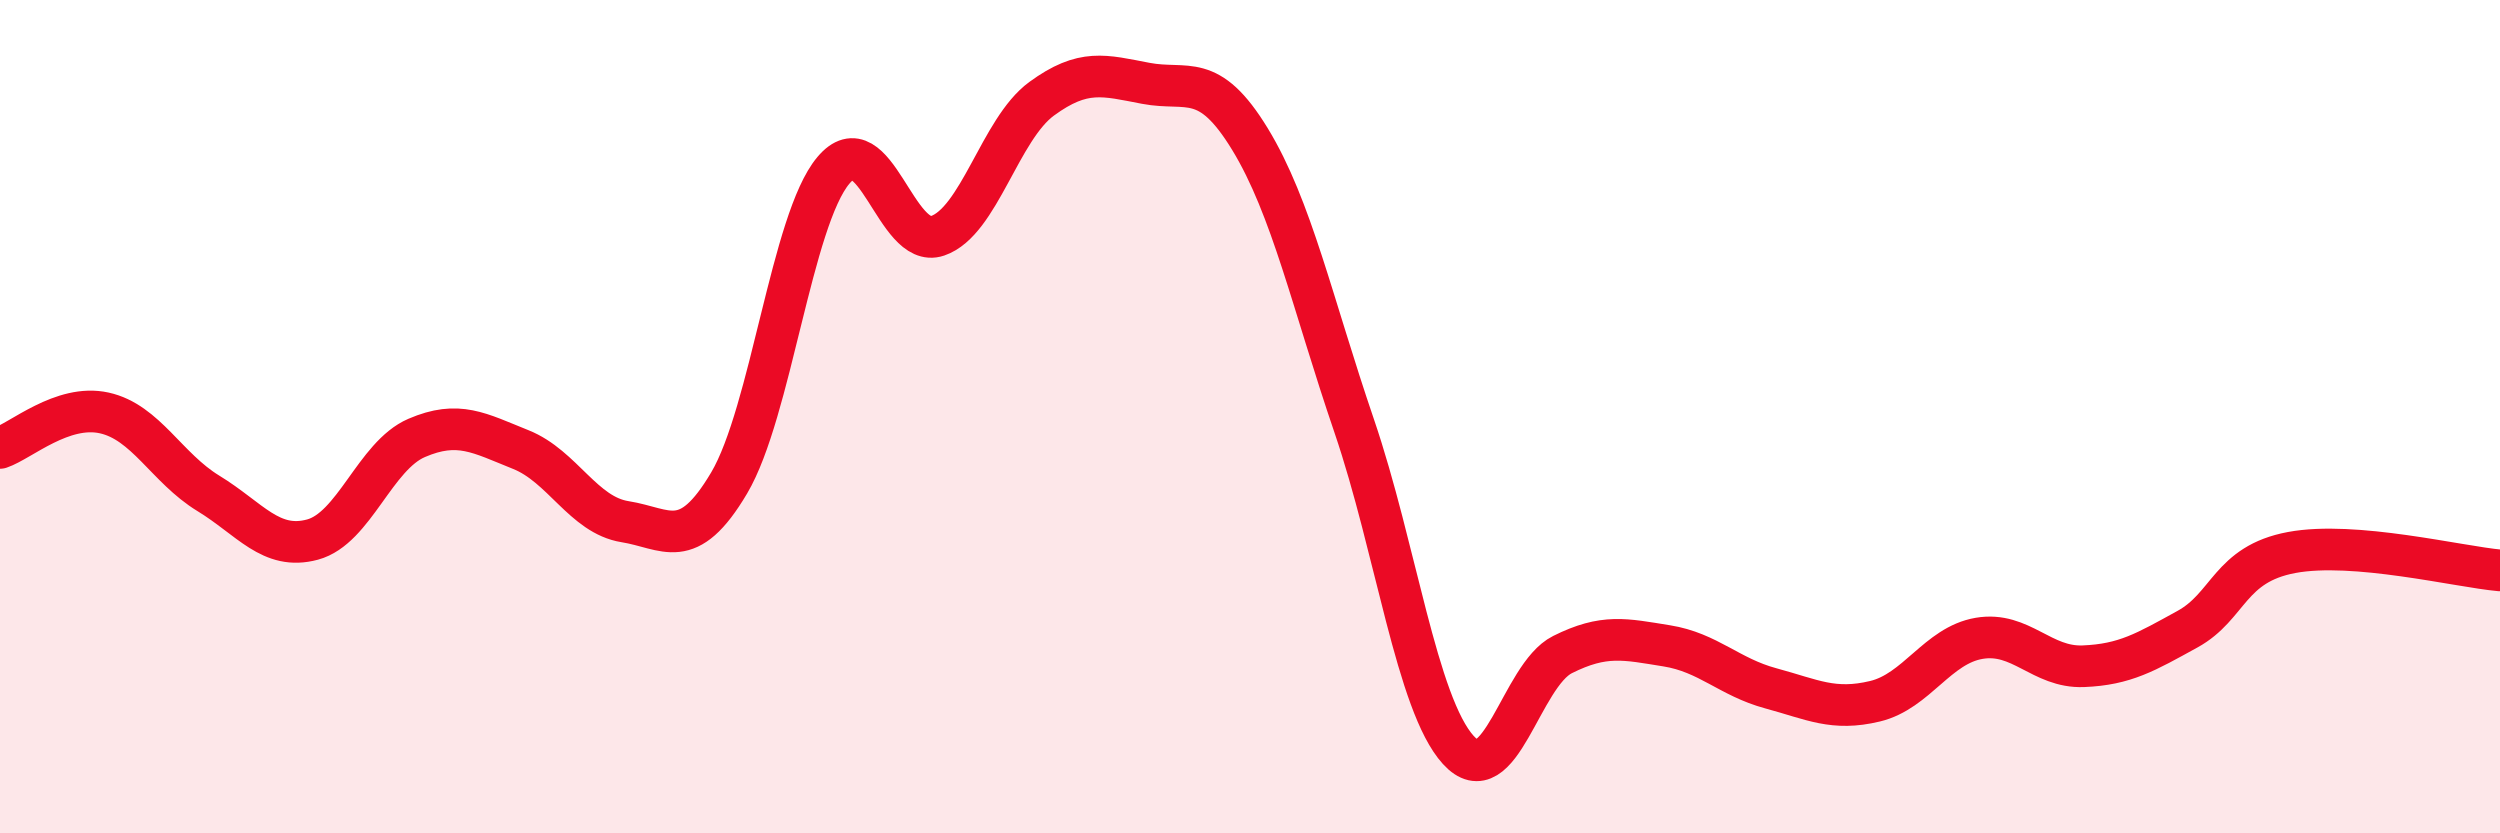
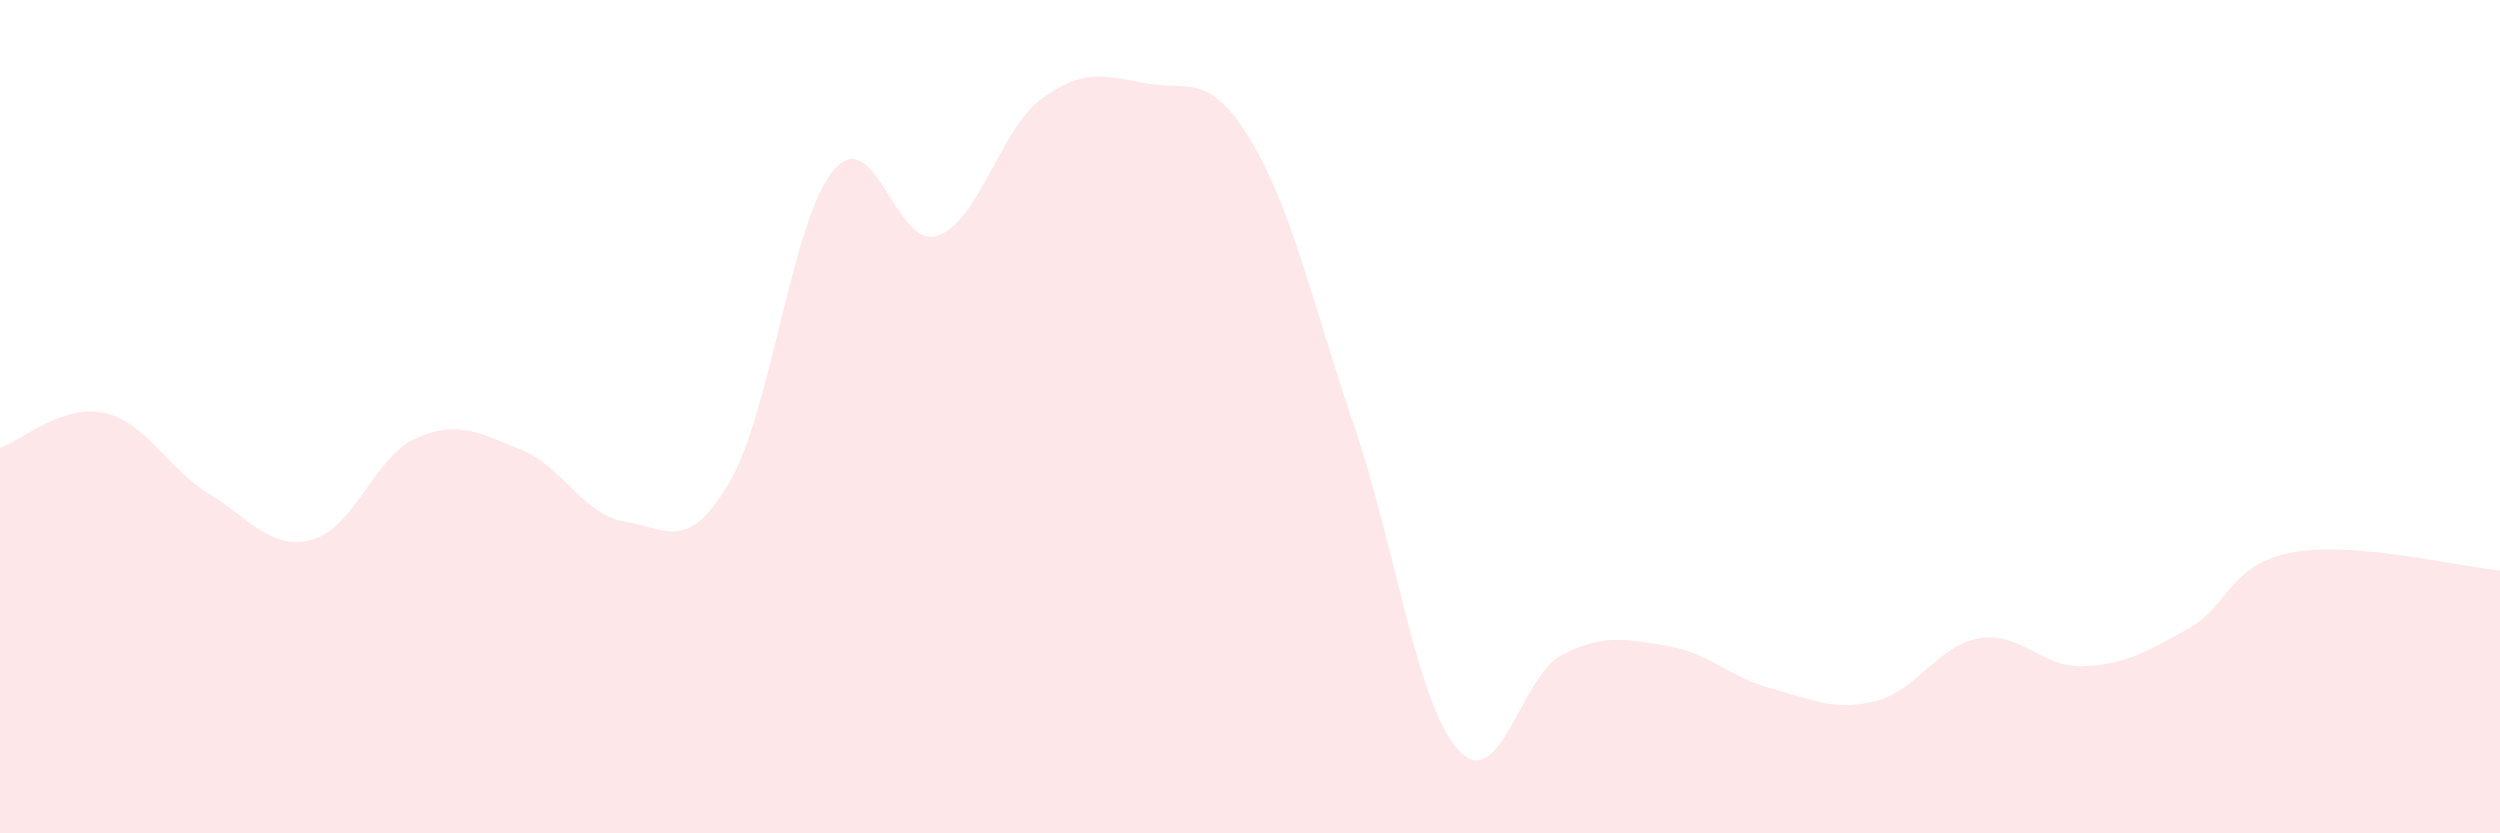
<svg xmlns="http://www.w3.org/2000/svg" width="60" height="20" viewBox="0 0 60 20">
  <path d="M 0,10.75 C 0.5,10.58 1.5,9.69 2.5,9.91 C 3.5,10.13 4,11.23 5,11.84 C 6,12.45 6.5,13.22 7.5,12.95 C 8.5,12.68 9,10.94 10,10.51 C 11,10.08 11.5,10.39 12.5,10.79 C 13.5,11.19 14,12.36 15,12.52 C 16,12.68 16.5,13.28 17.5,11.59 C 18.5,9.9 19,5.28 20,4.09 C 21,2.9 21.5,6 22.5,5.66 C 23.5,5.32 24,3.1 25,2.37 C 26,1.64 26.5,1.81 27.5,2 C 28.5,2.19 29,1.7 30,3.34 C 31,4.98 31.5,7.29 32.5,10.22 C 33.5,13.15 34,16.9 35,18 C 36,19.1 36.5,16.21 37.5,15.71 C 38.5,15.21 39,15.34 40,15.5 C 41,15.66 41.5,16.25 42.5,16.52 C 43.5,16.79 44,17.07 45,16.83 C 46,16.59 46.5,15.49 47.5,15.32 C 48.5,15.15 49,16.03 50,15.99 C 51,15.95 51.5,15.65 52.5,15.1 C 53.5,14.55 53.5,13.54 55,13.26 C 56.5,12.98 59,13.6 60,13.69L60 20L0 20Z" fill="#EB0A25" opacity="0.1" stroke-linecap="round" stroke-linejoin="round" />
-   <path d="M 0,10.75 C 0.5,10.58 1.5,9.69 2.5,9.91 C 3.5,10.13 4,11.23 5,11.84 C 6,12.45 6.5,13.22 7.5,12.95 C 8.5,12.68 9,10.94 10,10.51 C 11,10.08 11.5,10.39 12.5,10.79 C 13.5,11.19 14,12.36 15,12.52 C 16,12.68 16.5,13.28 17.5,11.59 C 18.5,9.9 19,5.28 20,4.09 C 21,2.9 21.5,6 22.5,5.66 C 23.5,5.32 24,3.1 25,2.37 C 26,1.64 26.5,1.81 27.5,2 C 28.5,2.19 29,1.7 30,3.34 C 31,4.98 31.5,7.29 32.5,10.22 C 33.5,13.15 34,16.9 35,18 C 36,19.1 36.5,16.21 37.5,15.71 C 38.5,15.21 39,15.34 40,15.5 C 41,15.66 41.5,16.25 42.5,16.52 C 43.5,16.79 44,17.07 45,16.83 C 46,16.59 46.5,15.49 47.5,15.32 C 48.5,15.15 49,16.03 50,15.99 C 51,15.95 51.5,15.65 52.5,15.1 C 53.5,14.55 53.5,13.54 55,13.26 C 56.5,12.98 59,13.6 60,13.69" stroke="#EB0A25" stroke-width="1" fill="none" stroke-linecap="round" stroke-linejoin="round" />
</svg>